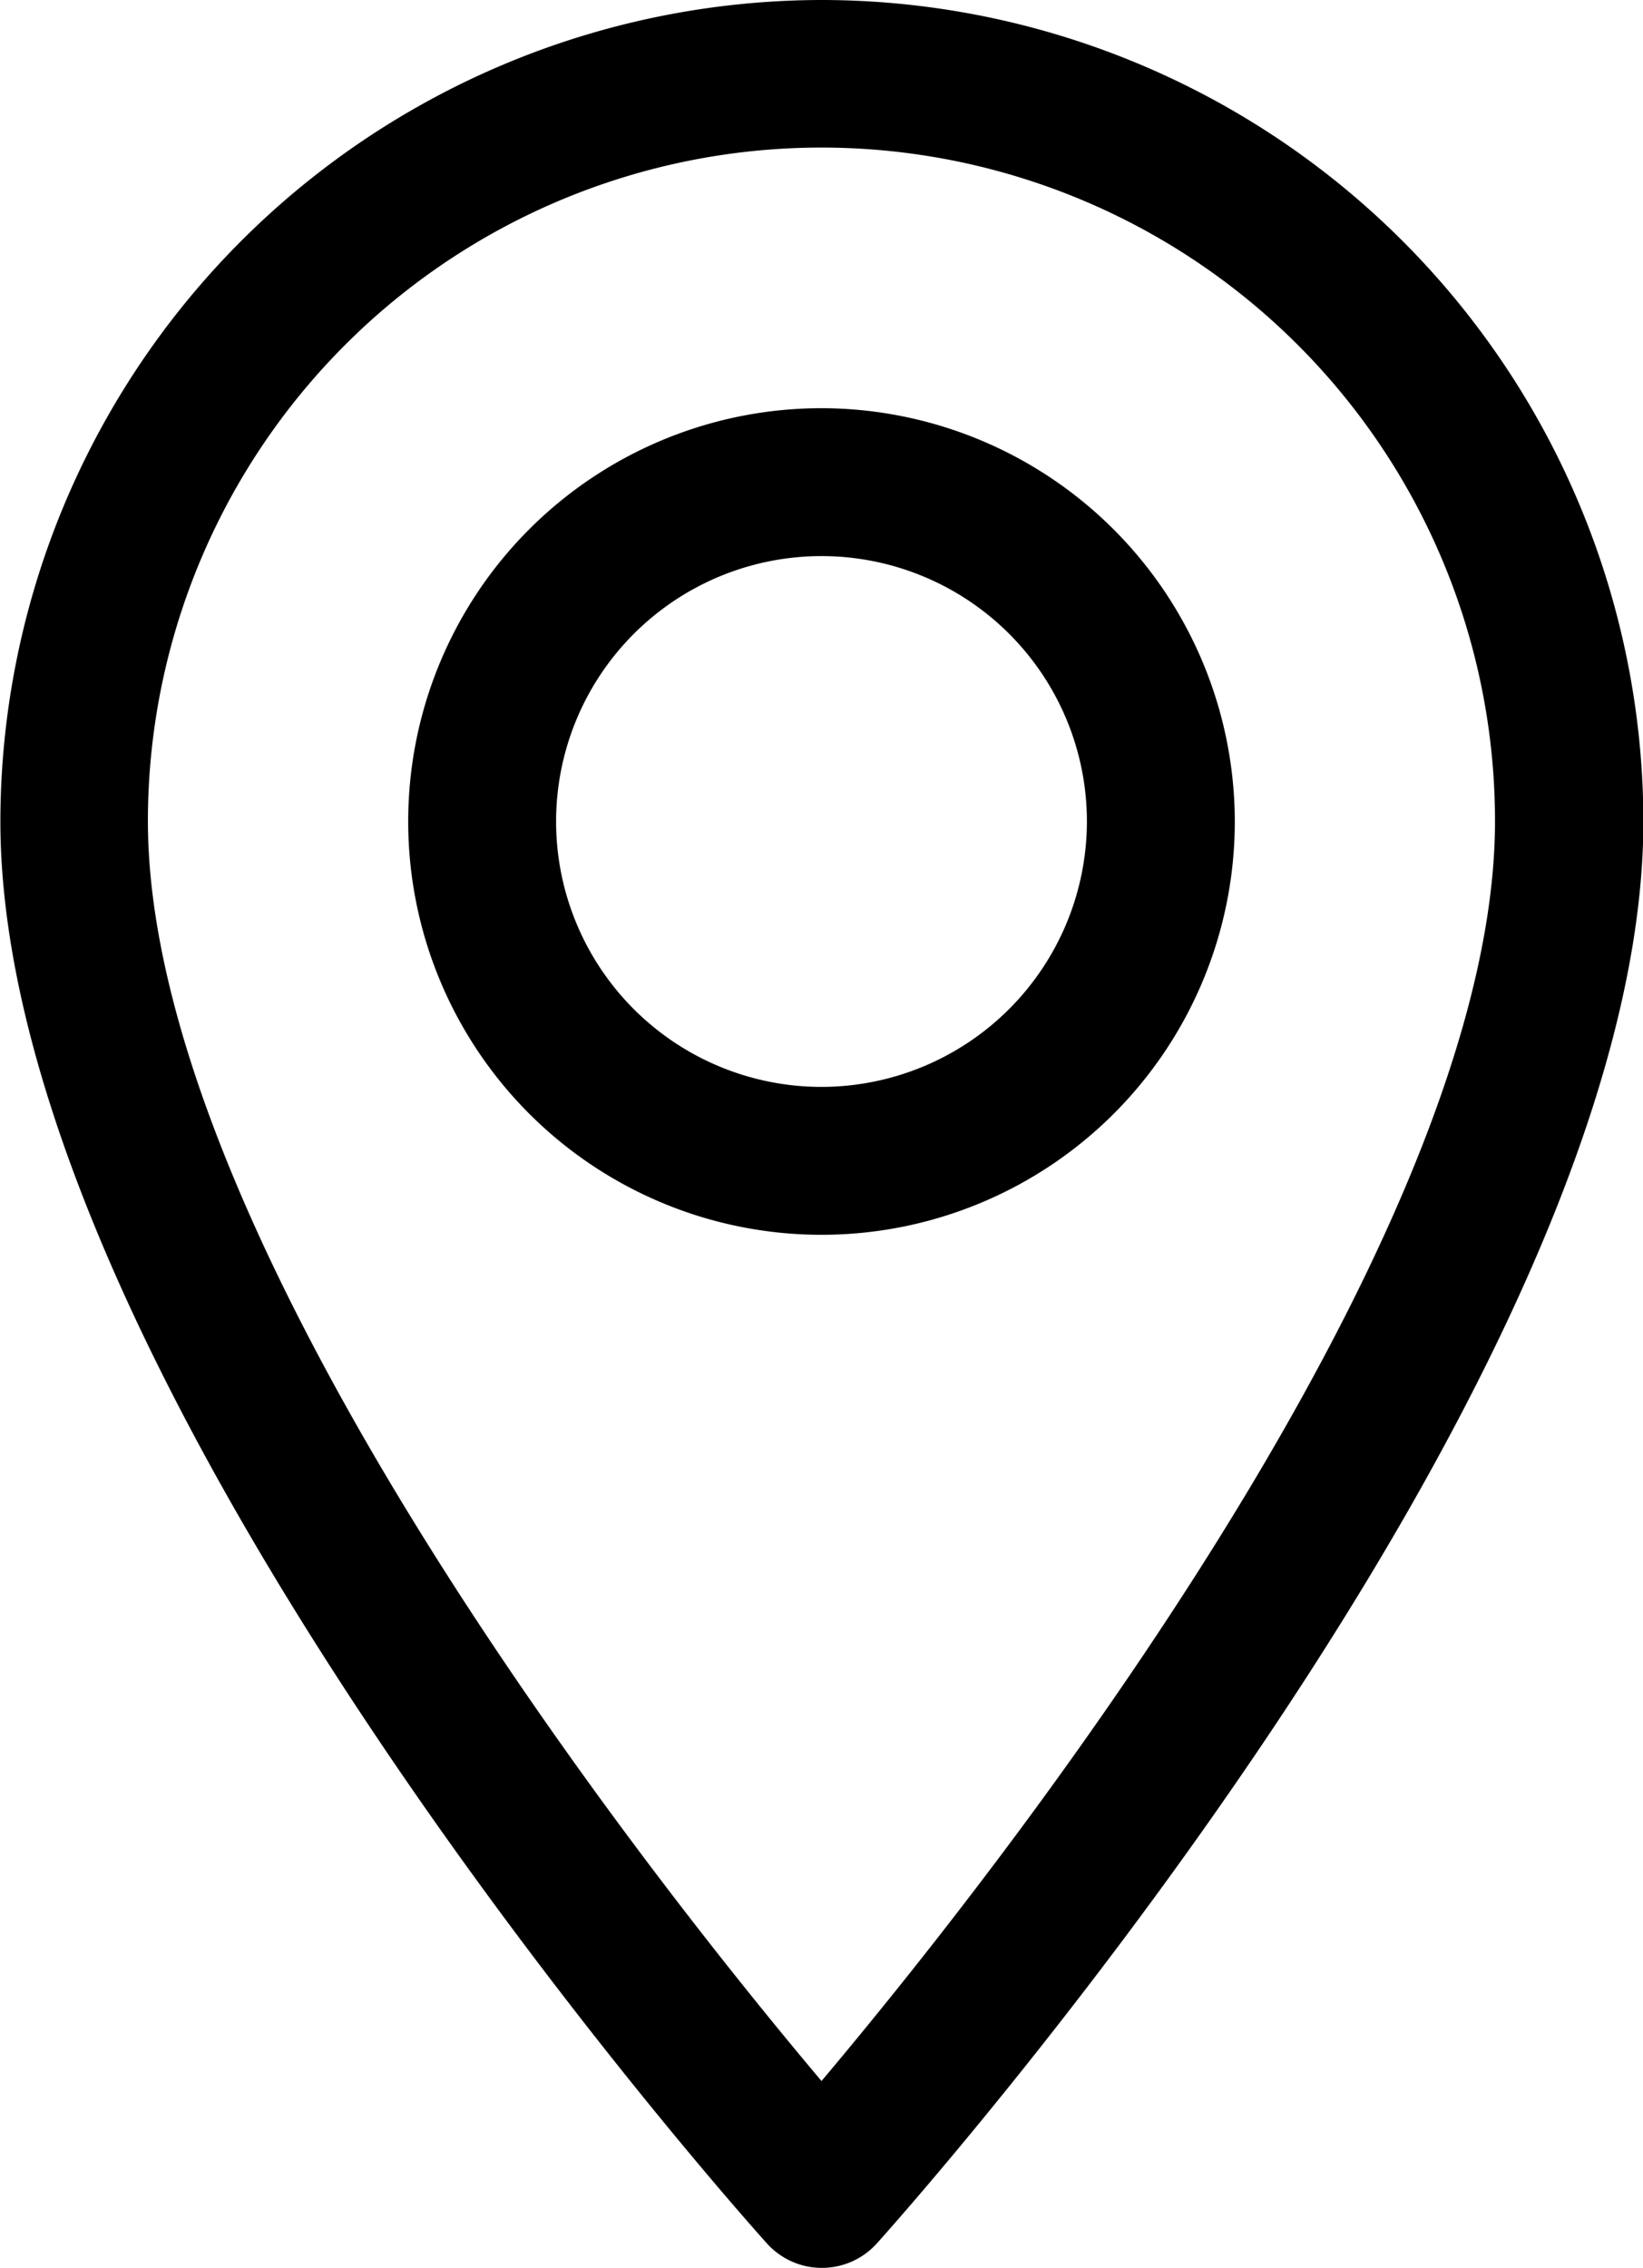
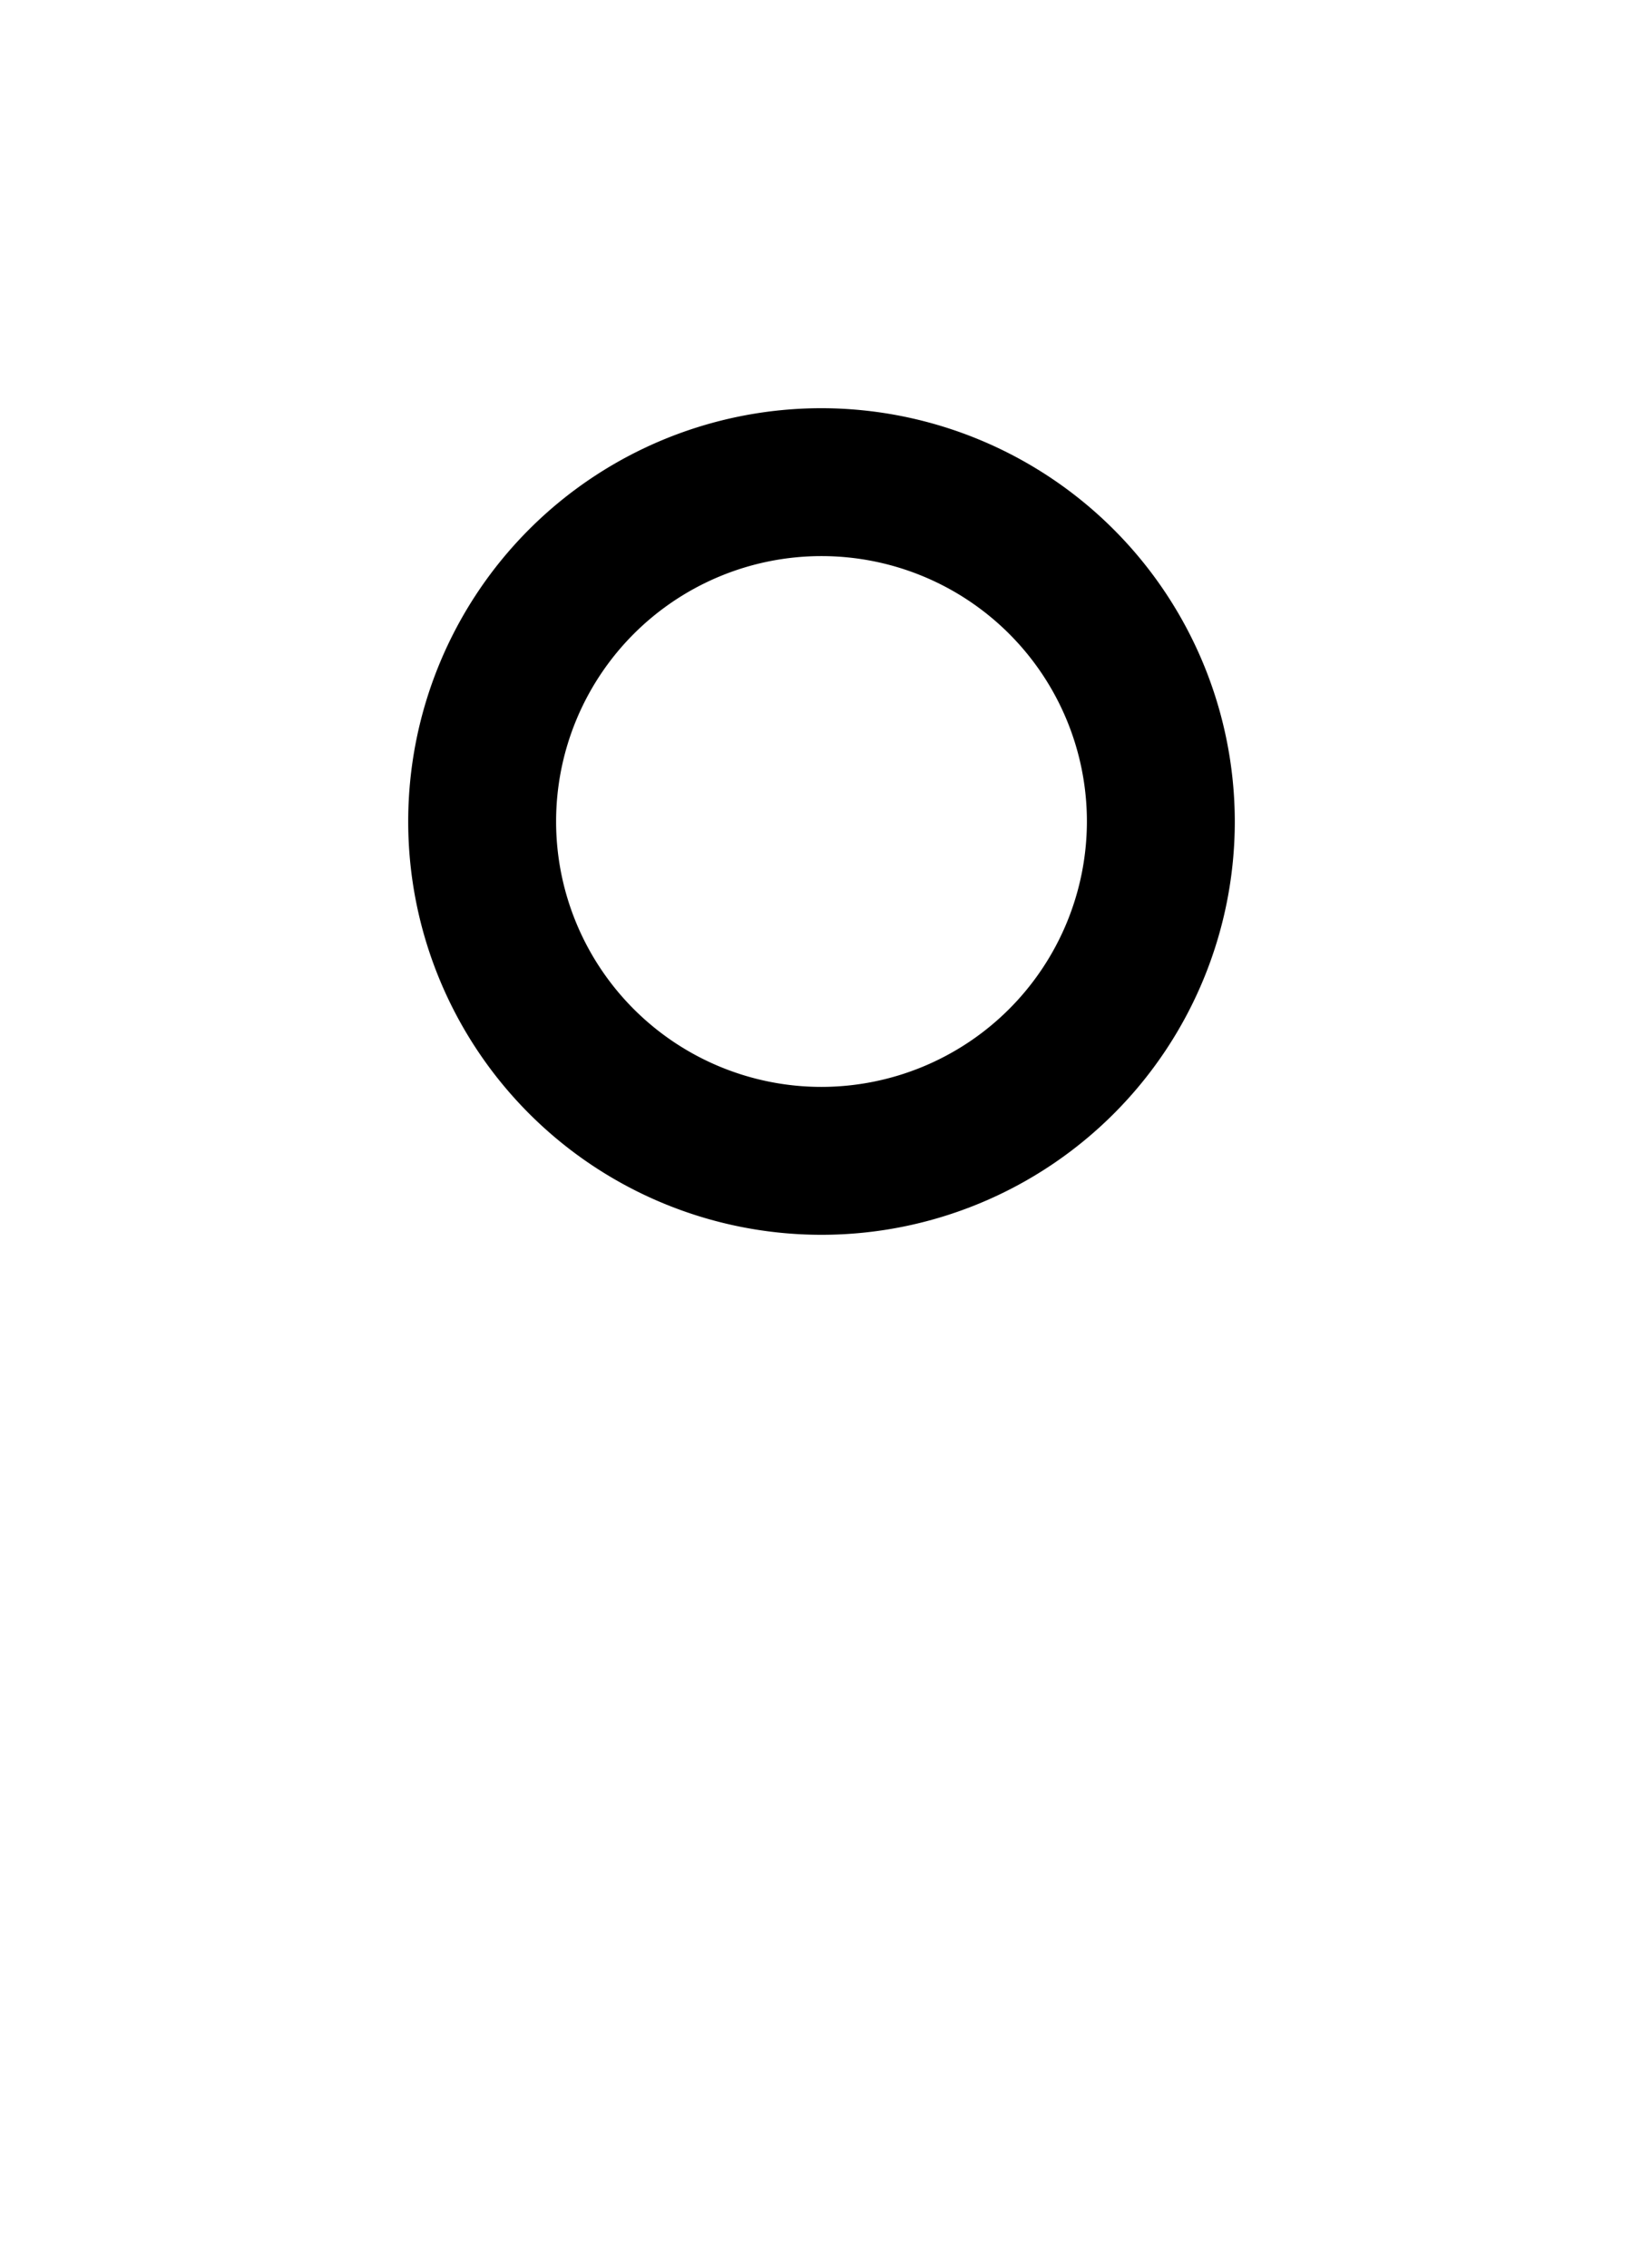
<svg xmlns="http://www.w3.org/2000/svg" height="24.033" viewBox="0 0 17.408 24.033" width="17.408">
-   <path d="m79.277 0a8.714 8.714 0 0 0 -8.7 8.7c0 5.956 7.789 14.7 8.121 15.069a.784.784 0 0 0 1.166 0c.332-.369 8.121-9.113 8.121-15.069a8.714 8.714 0 0 0 -8.708-8.7zm0 22.049c-2.622-3.114-7.137-9.258-7.137-13.349a7.136 7.136 0 1 1 14.273 0c0 4.092-4.513 10.234-7.136 13.349z" transform="translate(-70.573)" />
  <path d="m167.087 92.134a4.379 4.379 0 1 0 4.379 4.379 4.384 4.384 0 0 0 -4.379-4.379zm0 7.191a2.812 2.812 0 1 1 2.812-2.812 2.815 2.815 0 0 1 -2.812 2.812z" transform="translate(-158.383 -87.809)" />
</svg>